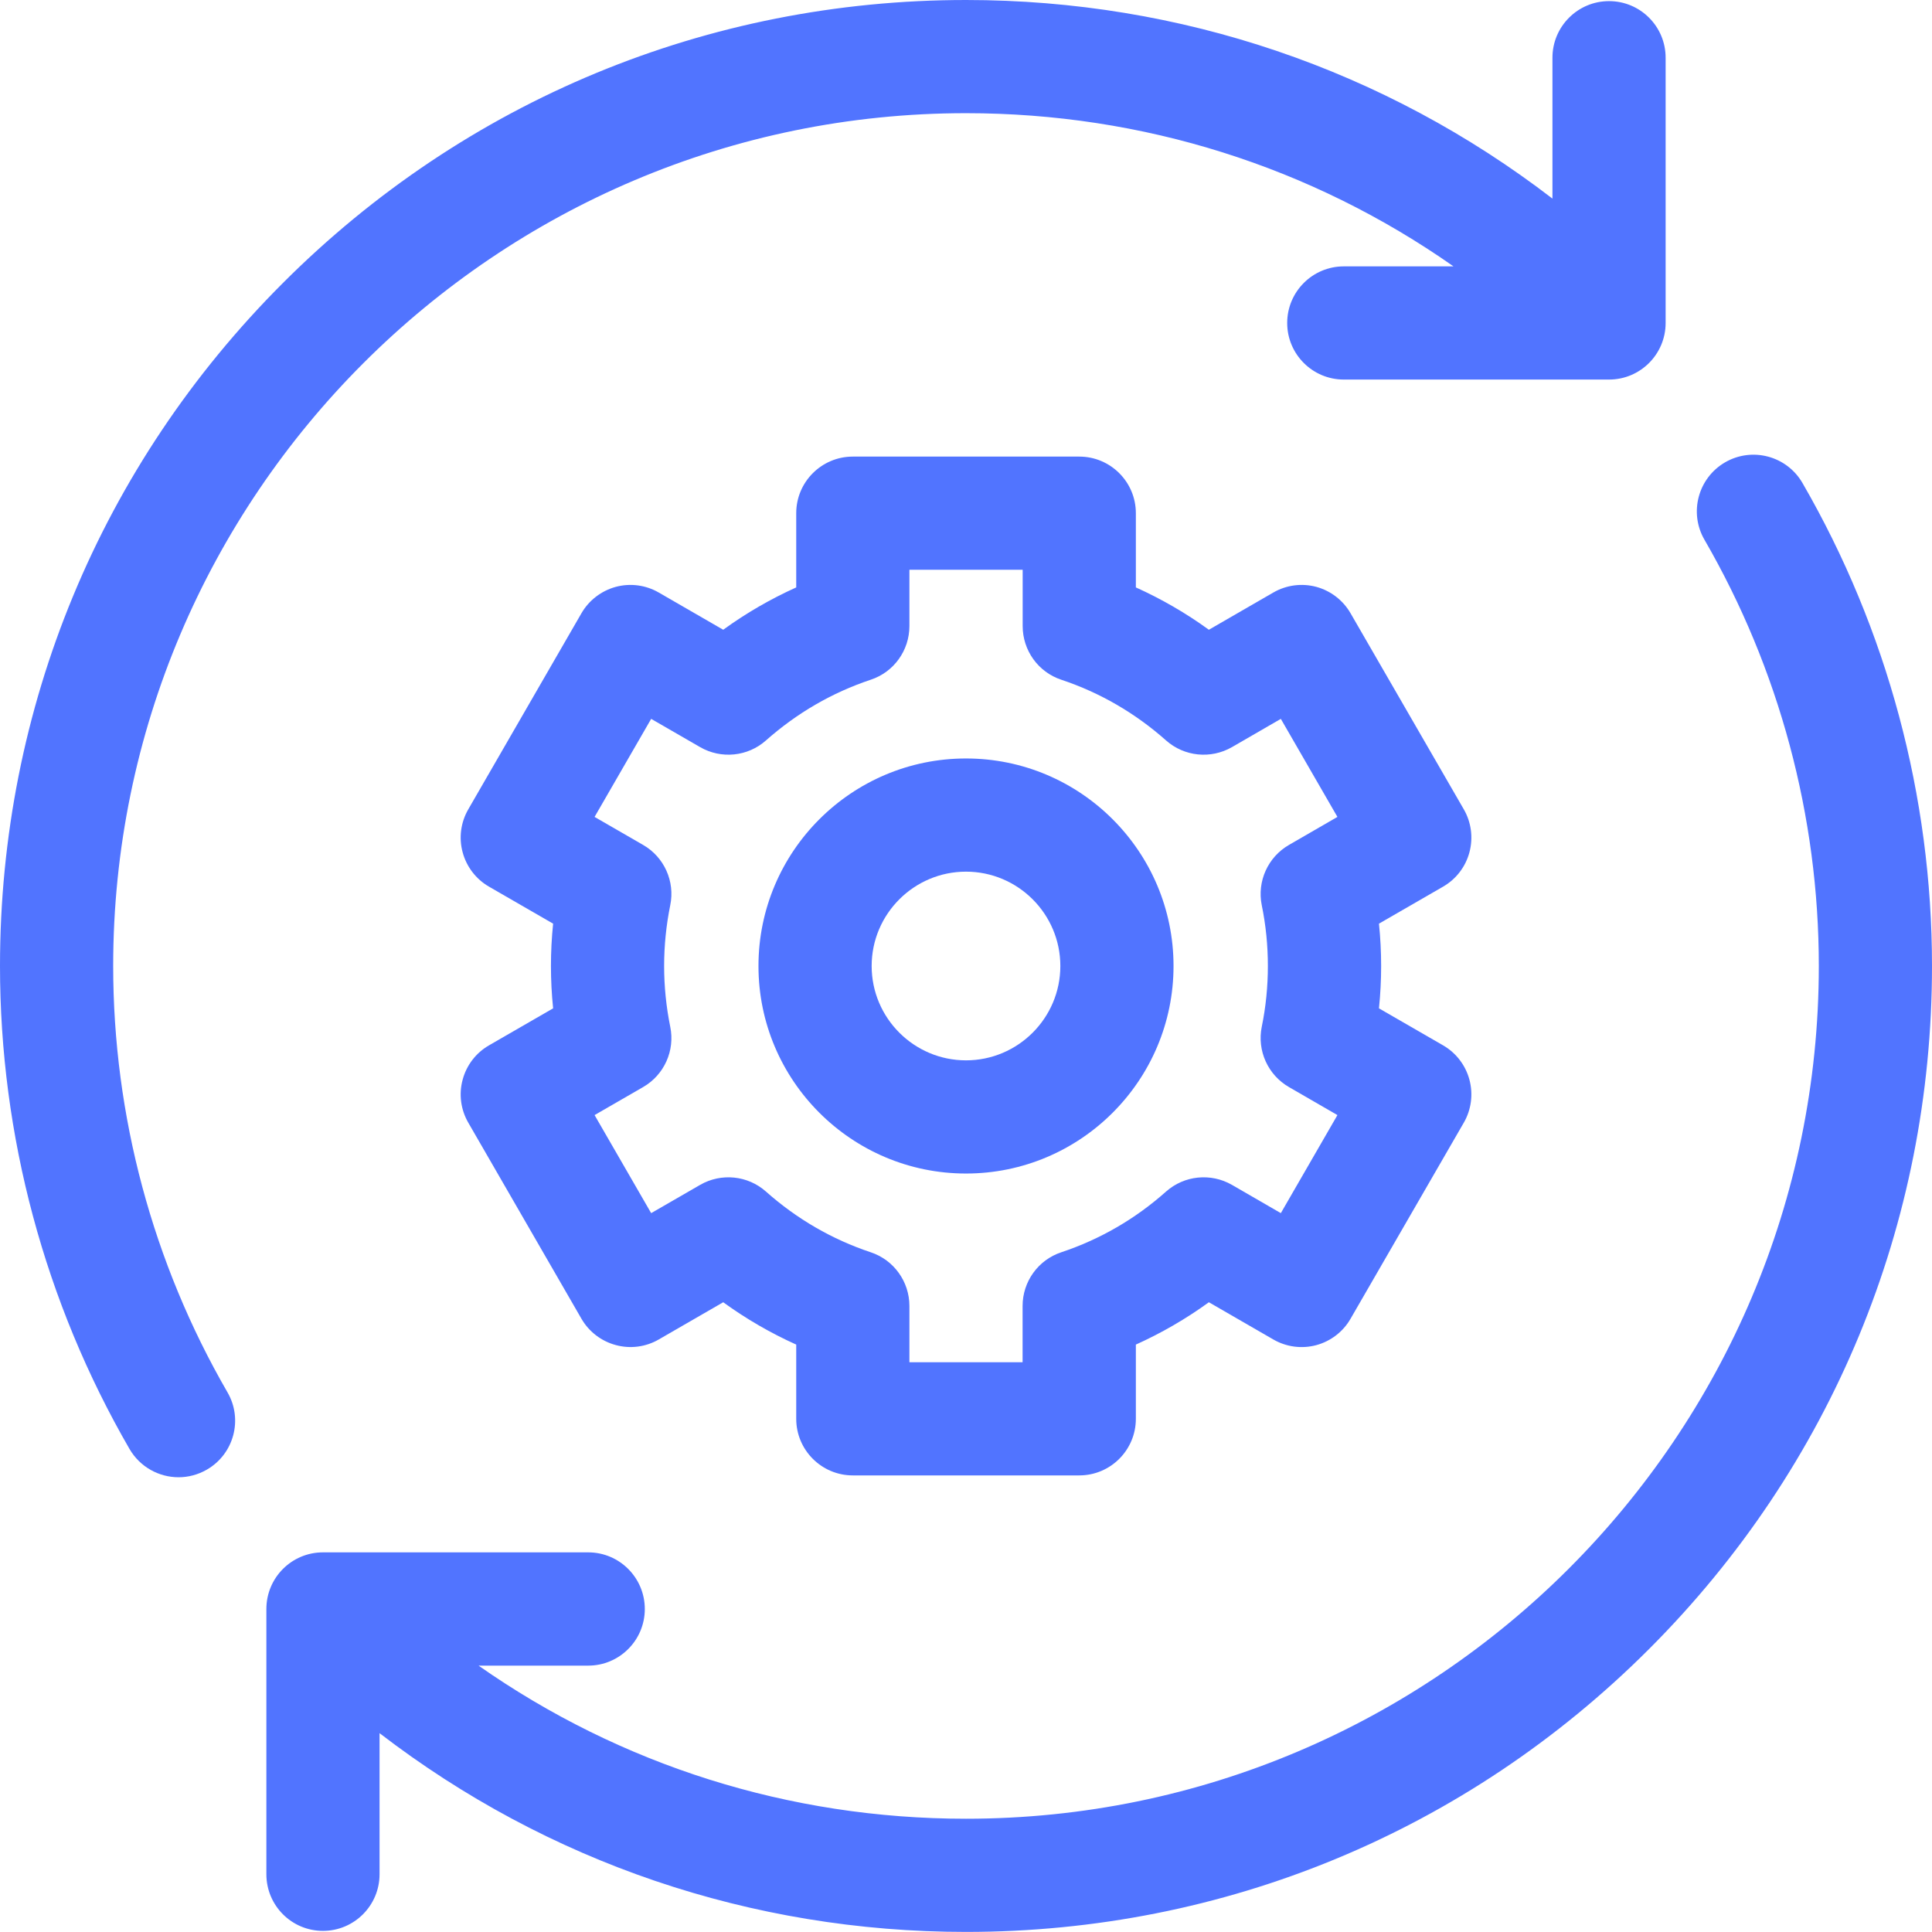
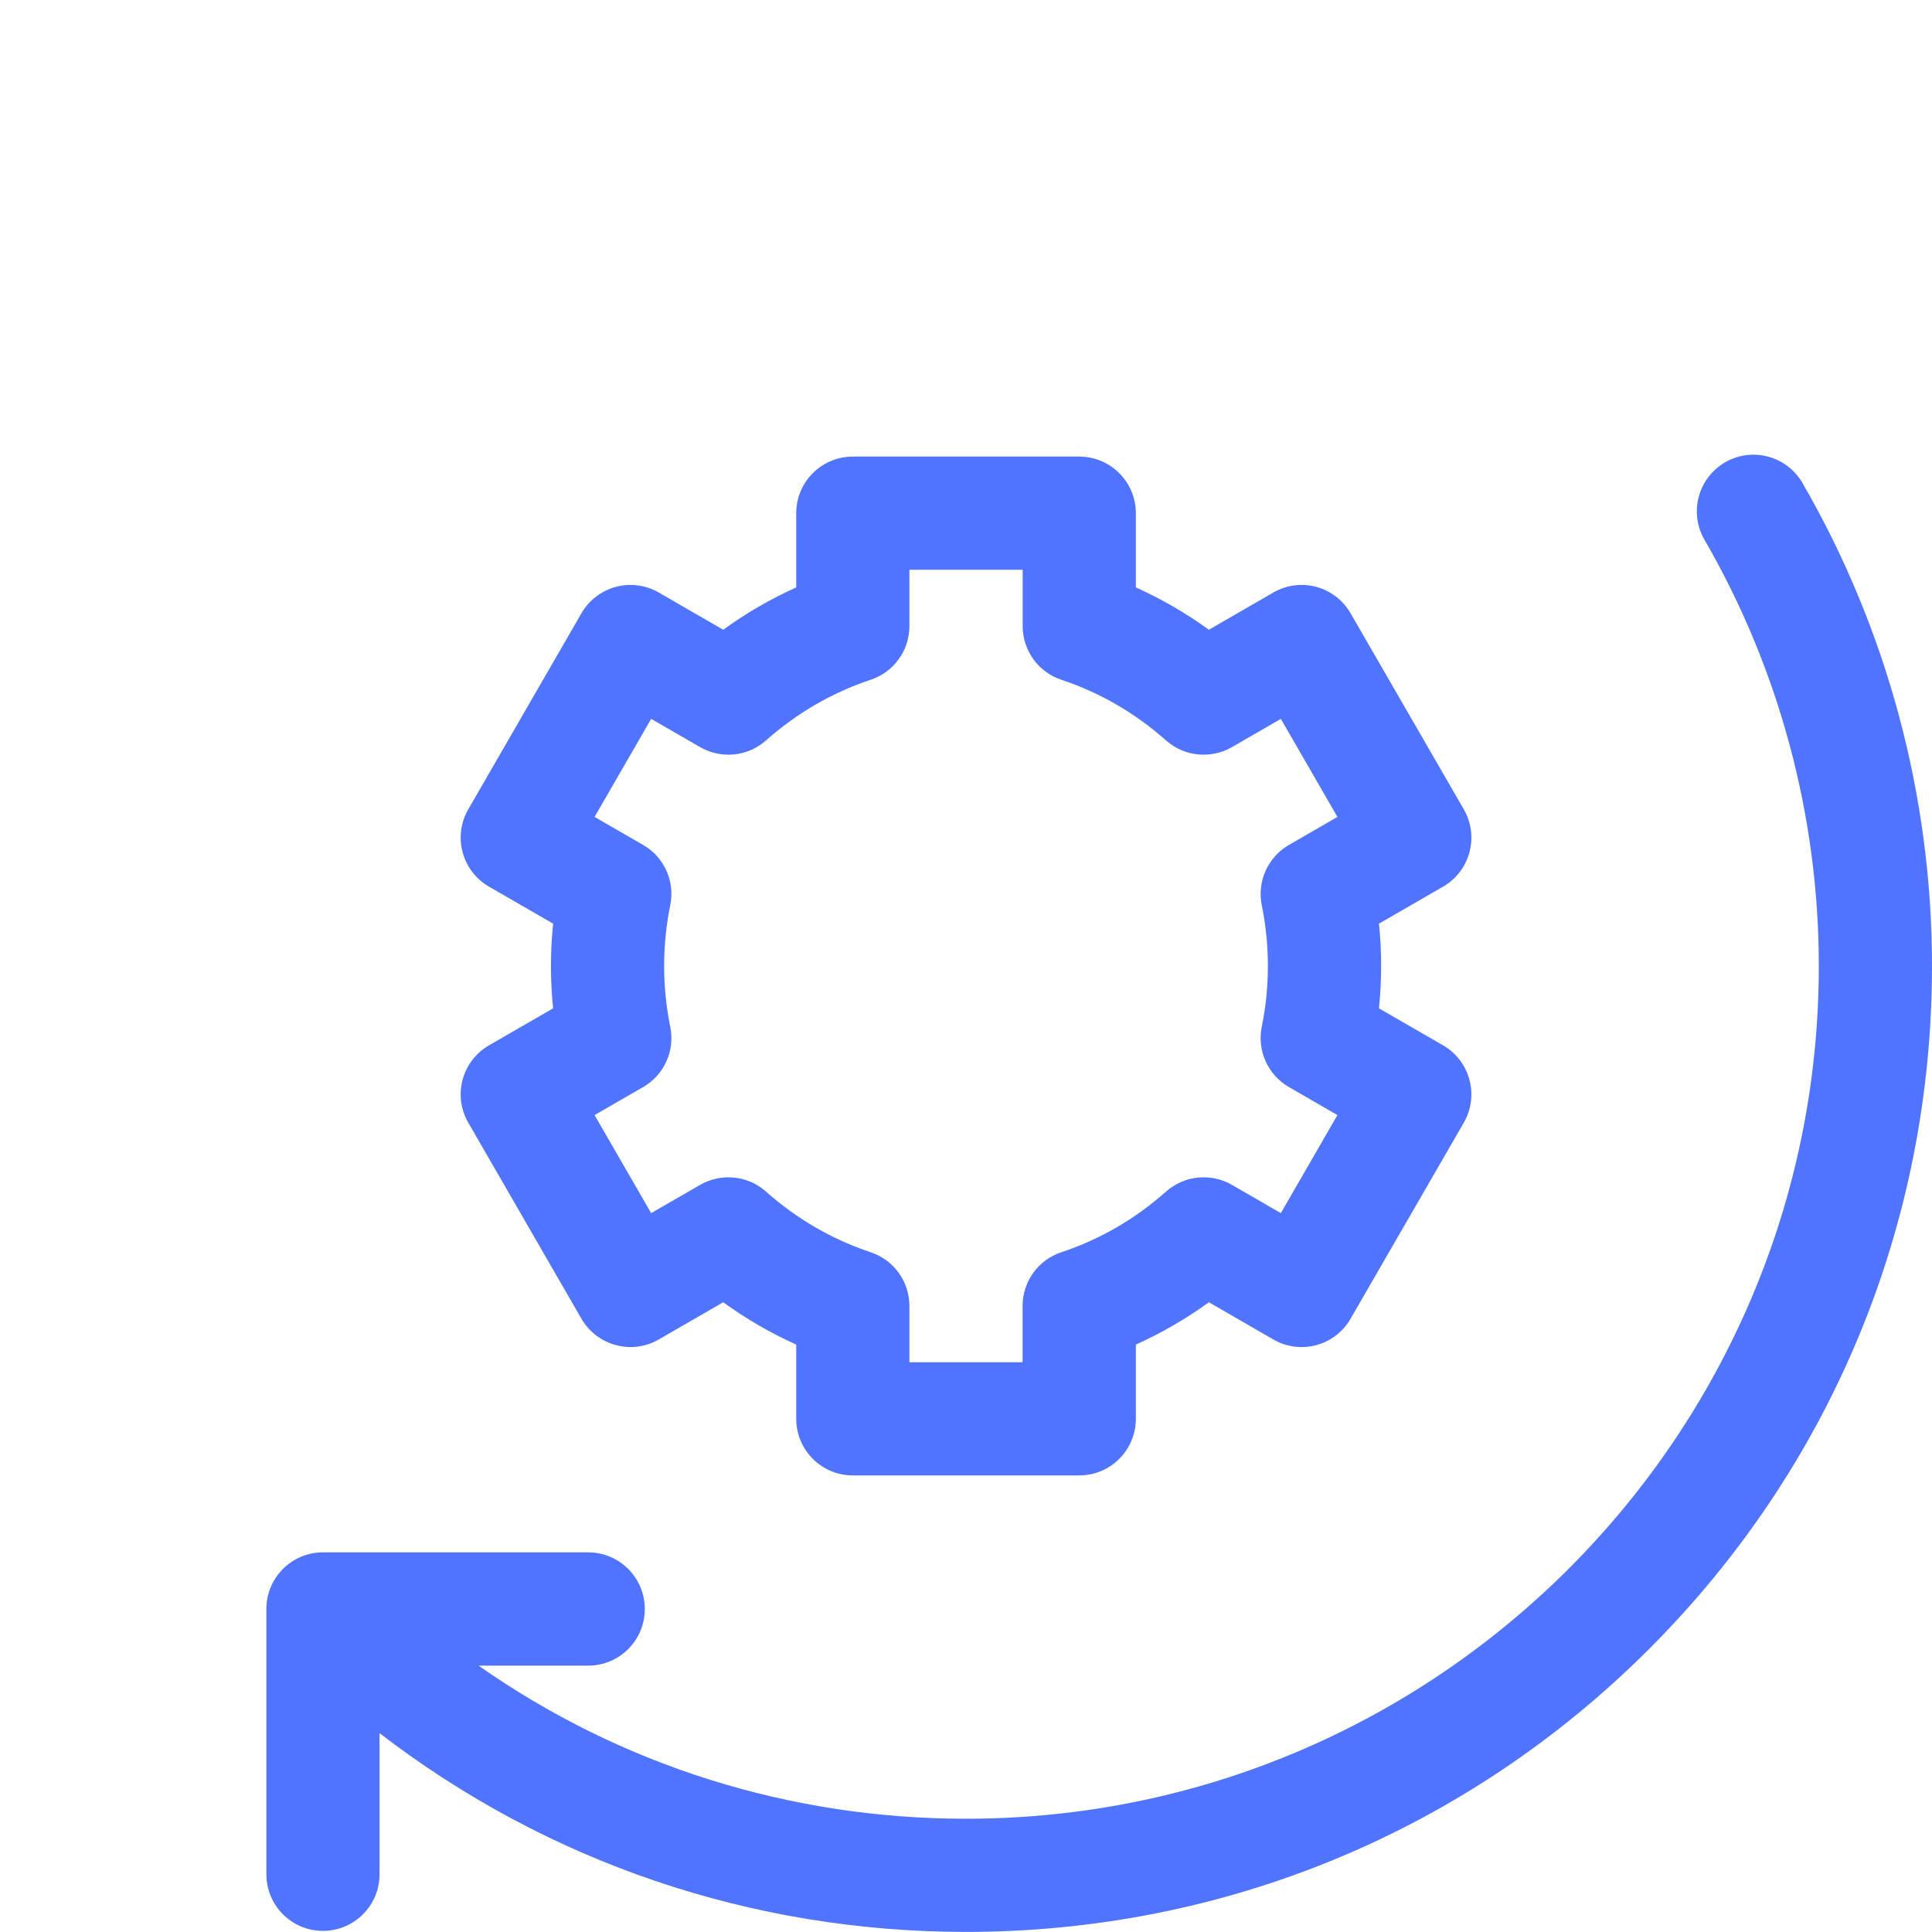
<svg xmlns="http://www.w3.org/2000/svg" width="24" height="24" viewBox="0 0 24 24" fill="none">
-   <path d="M1.406 12C1.406 6.159 6.159 1.406 12 1.406C14.197 1.406 16.292 2.072 18.056 3.309H16.693C16.305 3.309 15.99 3.624 15.99 4.012C15.99 4.4 16.305 4.715 16.693 4.715H19.988C20.377 4.715 20.691 4.4 20.691 4.012V0.717C20.691 0.329 20.377 0.014 19.988 0.014C19.6 0.014 19.285 0.329 19.285 0.717V2.467C17.203 0.867 14.668 0 12 0C8.795 0 5.781 1.248 3.515 3.515C1.248 5.781 0 8.795 0 12C0 14.106 0.556 16.18 1.609 18C1.74 18.225 1.976 18.351 2.218 18.351C2.338 18.351 2.459 18.32 2.57 18.256C2.906 18.062 3.021 17.632 2.826 17.296C1.897 15.69 1.406 13.859 1.406 12Z" fill="#5174FF" />
  <path d="M22.391 6C22.196 5.663 21.766 5.549 21.43 5.743C21.094 5.938 20.979 6.368 21.173 6.704C22.102 8.309 22.594 10.141 22.594 11.999C22.594 17.841 17.841 22.593 12 22.593C9.803 22.593 7.708 21.927 5.945 20.691H7.307C7.695 20.691 8.01 20.376 8.01 19.988C8.01 19.599 7.695 19.284 7.307 19.284H4.012C3.623 19.284 3.309 19.599 3.309 19.988V23.282C3.309 23.671 3.623 23.986 4.012 23.986C4.4 23.986 4.715 23.671 4.715 23.282V21.53C6.797 23.131 9.332 23.999 12 23.999C15.205 23.999 18.219 22.751 20.485 20.485C22.752 18.218 24 15.205 24 11.999C24 9.894 23.443 7.819 22.391 6Z" fill="#5174FF" />
  <path d="M18.254 10.587C18.302 10.407 18.277 10.215 18.184 10.054L16.777 7.618C16.684 7.457 16.531 7.339 16.351 7.29C16.171 7.242 15.979 7.267 15.817 7.361L15.017 7.823C14.732 7.616 14.429 7.441 14.11 7.297V6.375C14.11 5.987 13.795 5.672 13.407 5.672H10.594C10.206 5.672 9.891 5.987 9.891 6.375V7.297C9.572 7.441 9.269 7.616 8.984 7.823L8.184 7.361C8.022 7.267 7.83 7.242 7.65 7.29C7.47 7.339 7.316 7.457 7.223 7.618L5.817 10.054C5.724 10.215 5.698 10.407 5.747 10.587C5.795 10.767 5.913 10.921 6.074 11.014L6.871 11.474C6.853 11.649 6.844 11.824 6.844 12C6.844 12.176 6.853 12.351 6.871 12.526L6.074 12.986C5.913 13.079 5.795 13.232 5.747 13.413C5.698 13.593 5.724 13.785 5.817 13.946L7.223 16.382C7.316 16.543 7.47 16.661 7.65 16.709C7.83 16.758 8.022 16.733 8.184 16.639L8.984 16.177C9.269 16.384 9.572 16.559 9.891 16.703V17.625C9.891 18.013 10.206 18.328 10.594 18.328H13.407C13.795 18.328 14.11 18.013 14.11 17.625V16.703C14.429 16.559 14.732 16.384 15.017 16.177L15.817 16.639C15.979 16.733 16.171 16.758 16.351 16.71C16.531 16.661 16.684 16.544 16.777 16.382L18.184 13.946C18.277 13.785 18.302 13.593 18.254 13.413C18.206 13.233 18.088 13.079 17.927 12.986L17.13 12.526C17.148 12.351 17.157 12.176 17.157 12C17.157 11.824 17.148 11.649 17.13 11.474L17.927 11.014C18.088 10.921 18.206 10.768 18.254 10.587ZM15.674 11.245C15.725 11.492 15.75 11.746 15.75 12C15.75 12.254 15.725 12.508 15.674 12.755C15.614 13.051 15.75 13.353 16.012 13.504L16.614 13.852L15.911 15.07L15.304 14.719C15.041 14.568 14.712 14.601 14.485 14.802C14.102 15.143 13.664 15.396 13.184 15.556C12.897 15.651 12.703 15.92 12.703 16.223V16.922H11.297V16.223C11.297 15.92 11.103 15.651 10.816 15.556C10.336 15.396 9.899 15.143 9.515 14.802C9.289 14.601 8.959 14.568 8.697 14.719L8.089 15.07L7.386 13.852L7.989 13.504C8.251 13.353 8.387 13.051 8.326 12.755C8.276 12.508 8.25 12.254 8.25 12C8.25 11.746 8.276 11.492 8.326 11.245C8.387 10.949 8.251 10.647 7.989 10.496L7.386 10.148L8.089 8.93L8.697 9.281C8.959 9.432 9.289 9.399 9.515 9.198C9.899 8.858 10.336 8.604 10.816 8.444C11.104 8.349 11.297 8.08 11.297 7.777V7.078H12.704V7.777C12.704 8.08 12.897 8.349 13.184 8.444C13.664 8.604 14.102 8.858 14.485 9.198C14.712 9.399 15.041 9.432 15.304 9.281L15.911 8.93L16.614 10.148L16.012 10.496C15.75 10.647 15.614 10.949 15.674 11.245Z" fill="#5174FF" />
-   <path d="M12 9.422C10.578 9.422 9.422 10.578 9.422 12C9.422 13.422 10.578 14.578 12 14.578C13.422 14.578 14.578 13.422 14.578 12C14.578 10.578 13.422 9.422 12 9.422ZM12 13.172C11.354 13.172 10.828 12.646 10.828 12C10.828 11.354 11.354 10.828 12 10.828C12.646 10.828 13.172 11.354 13.172 12C13.172 12.646 12.646 13.172 12 13.172Z" fill="#5174FF" />
</svg>